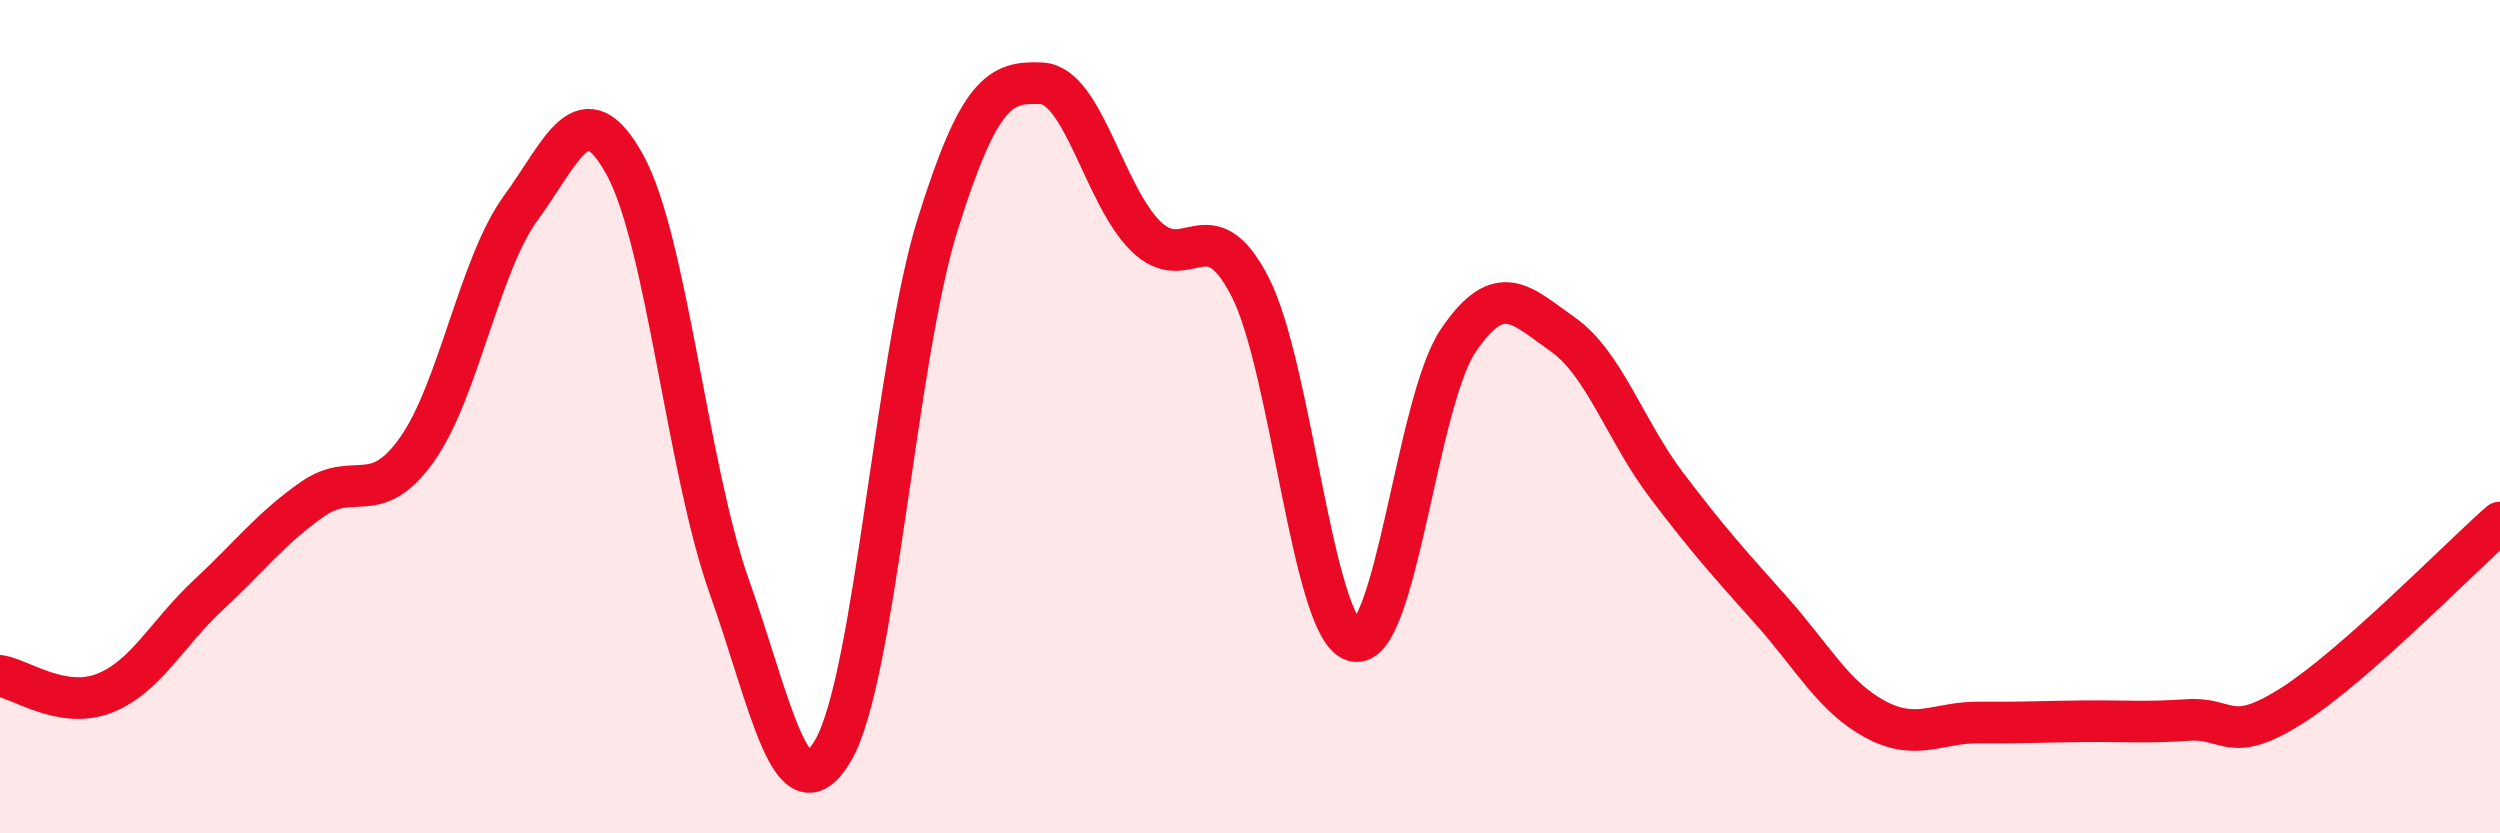
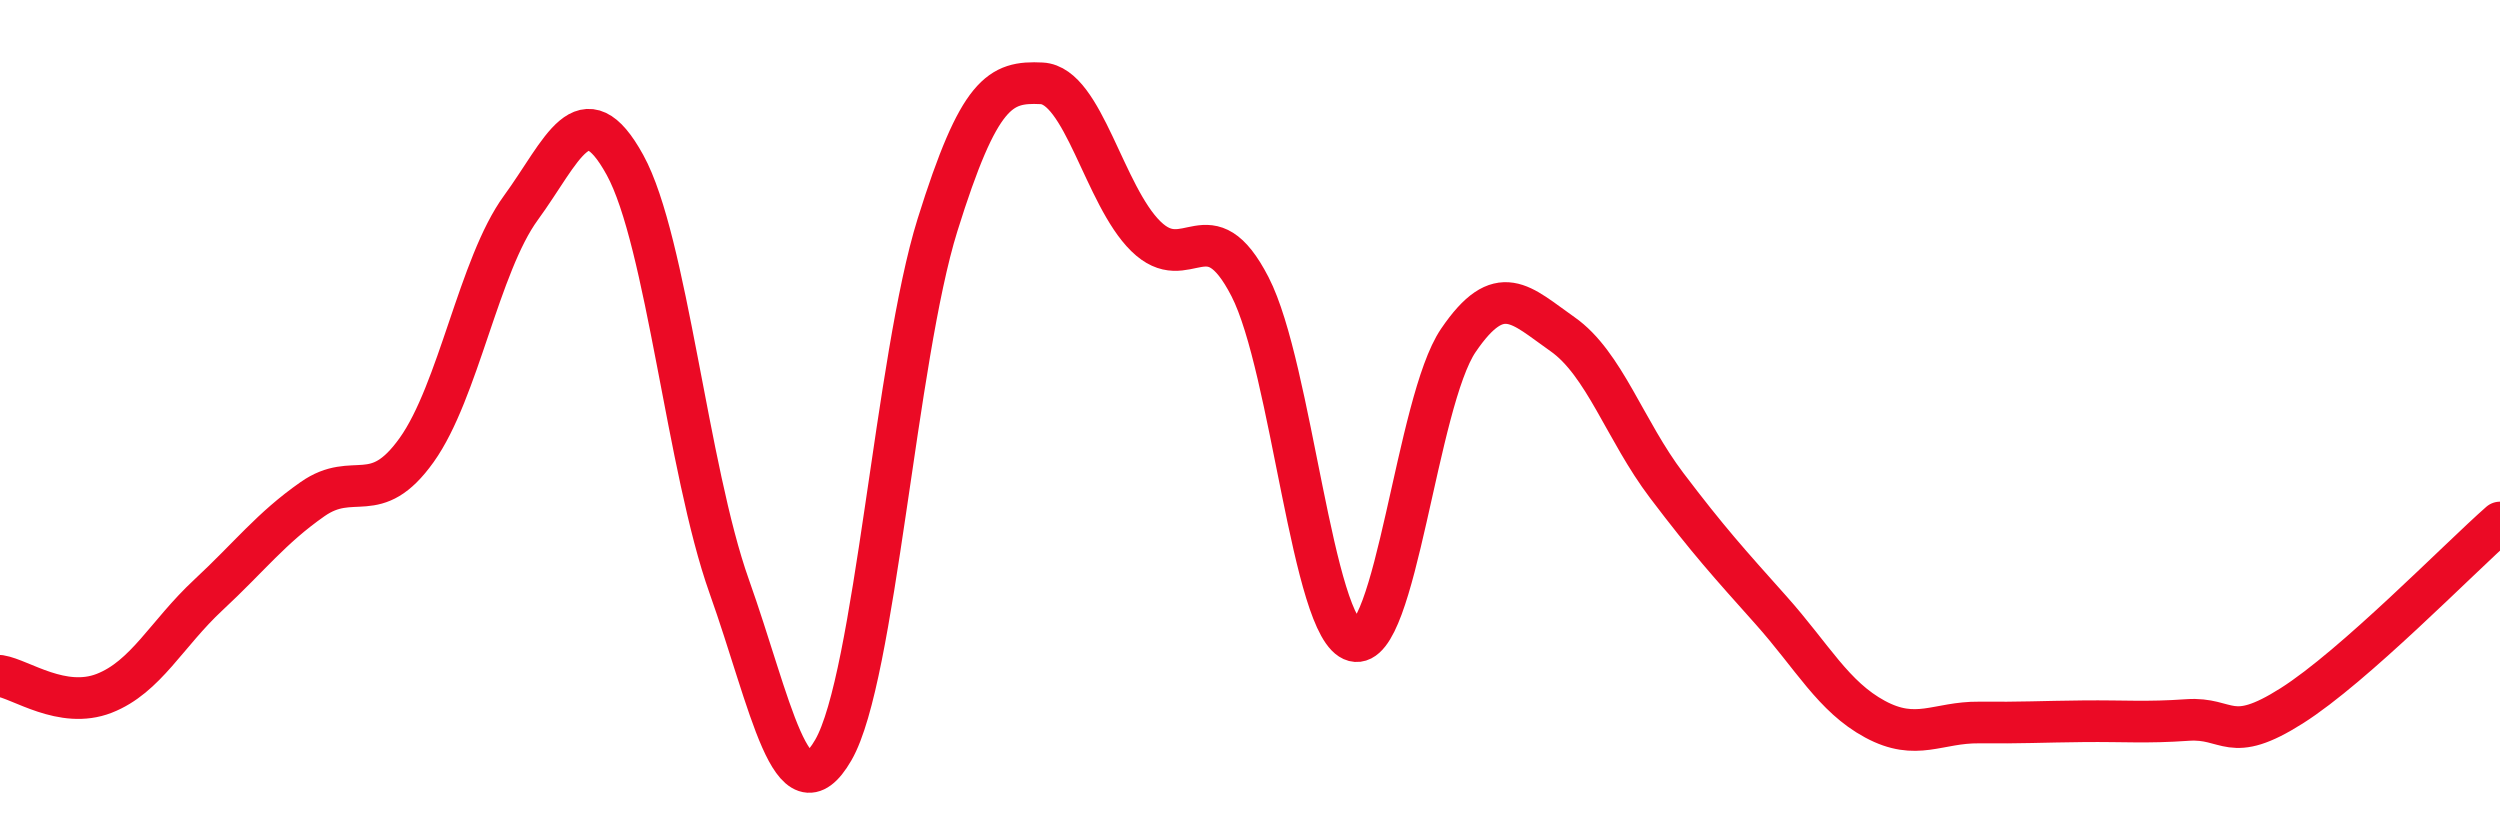
<svg xmlns="http://www.w3.org/2000/svg" width="60" height="20" viewBox="0 0 60 20">
-   <path d="M 0,16.22 C 0.5,16.3 1.5,17.03 2.5,16.64 C 3.5,16.25 4,15.21 5,14.28 C 6,13.35 6.5,12.68 7.5,11.98 C 8.5,11.28 9,12.2 10,10.8 C 11,9.4 11.5,6.36 12.5,4.99 C 13.5,3.62 14,2.14 15,3.96 C 16,5.78 16.5,11.26 17.5,14.07 C 18.5,16.88 19,19.73 20,18 C 21,16.27 21.5,8.6 22.5,5.4 C 23.5,2.2 24,1.95 25,2 C 26,2.05 26.5,4.69 27.5,5.67 C 28.5,6.65 29,4.94 30,6.88 C 31,8.82 31.5,15.12 32.5,15.38 C 33.5,15.64 34,9.64 35,8.17 C 36,6.7 36.5,7.32 37.5,8.02 C 38.5,8.72 39,10.33 40,11.65 C 41,12.97 41.5,13.52 42.5,14.64 C 43.5,15.76 44,16.72 45,17.26 C 46,17.8 46.5,17.33 47.5,17.34 C 48.5,17.35 49,17.32 50,17.31 C 51,17.3 51.5,17.35 52.5,17.28 C 53.5,17.21 53.5,17.89 55,16.94 C 56.5,15.99 59,13.42 60,12.54L60 20L0 20Z" fill="#EB0A25" opacity="0.1" stroke-linecap="round" stroke-linejoin="round" />
  <path d="M 0,16.22 C 0.5,16.3 1.5,17.03 2.5,16.64 C 3.5,16.25 4,15.21 5,14.28 C 6,13.35 6.5,12.68 7.5,11.98 C 8.5,11.28 9,12.2 10,10.8 C 11,9.4 11.5,6.36 12.5,4.99 C 13.5,3.62 14,2.14 15,3.96 C 16,5.78 16.5,11.26 17.5,14.07 C 18.5,16.88 19,19.73 20,18 C 21,16.27 21.5,8.6 22.5,5.4 C 23.5,2.2 24,1.95 25,2 C 26,2.05 26.5,4.69 27.5,5.67 C 28.5,6.65 29,4.94 30,6.88 C 31,8.82 31.5,15.12 32.5,15.38 C 33.5,15.64 34,9.64 35,8.17 C 36,6.7 36.5,7.32 37.5,8.02 C 38.5,8.72 39,10.33 40,11.65 C 41,12.97 41.5,13.52 42.5,14.64 C 43.5,15.76 44,16.72 45,17.26 C 46,17.8 46.5,17.33 47.5,17.34 C 48.5,17.35 49,17.32 50,17.31 C 51,17.3 51.5,17.35 52.5,17.28 C 53.5,17.21 53.5,17.89 55,16.94 C 56.5,15.99 59,13.42 60,12.54" stroke="#EB0A25" stroke-width="1" fill="none" stroke-linecap="round" stroke-linejoin="round" />
</svg>